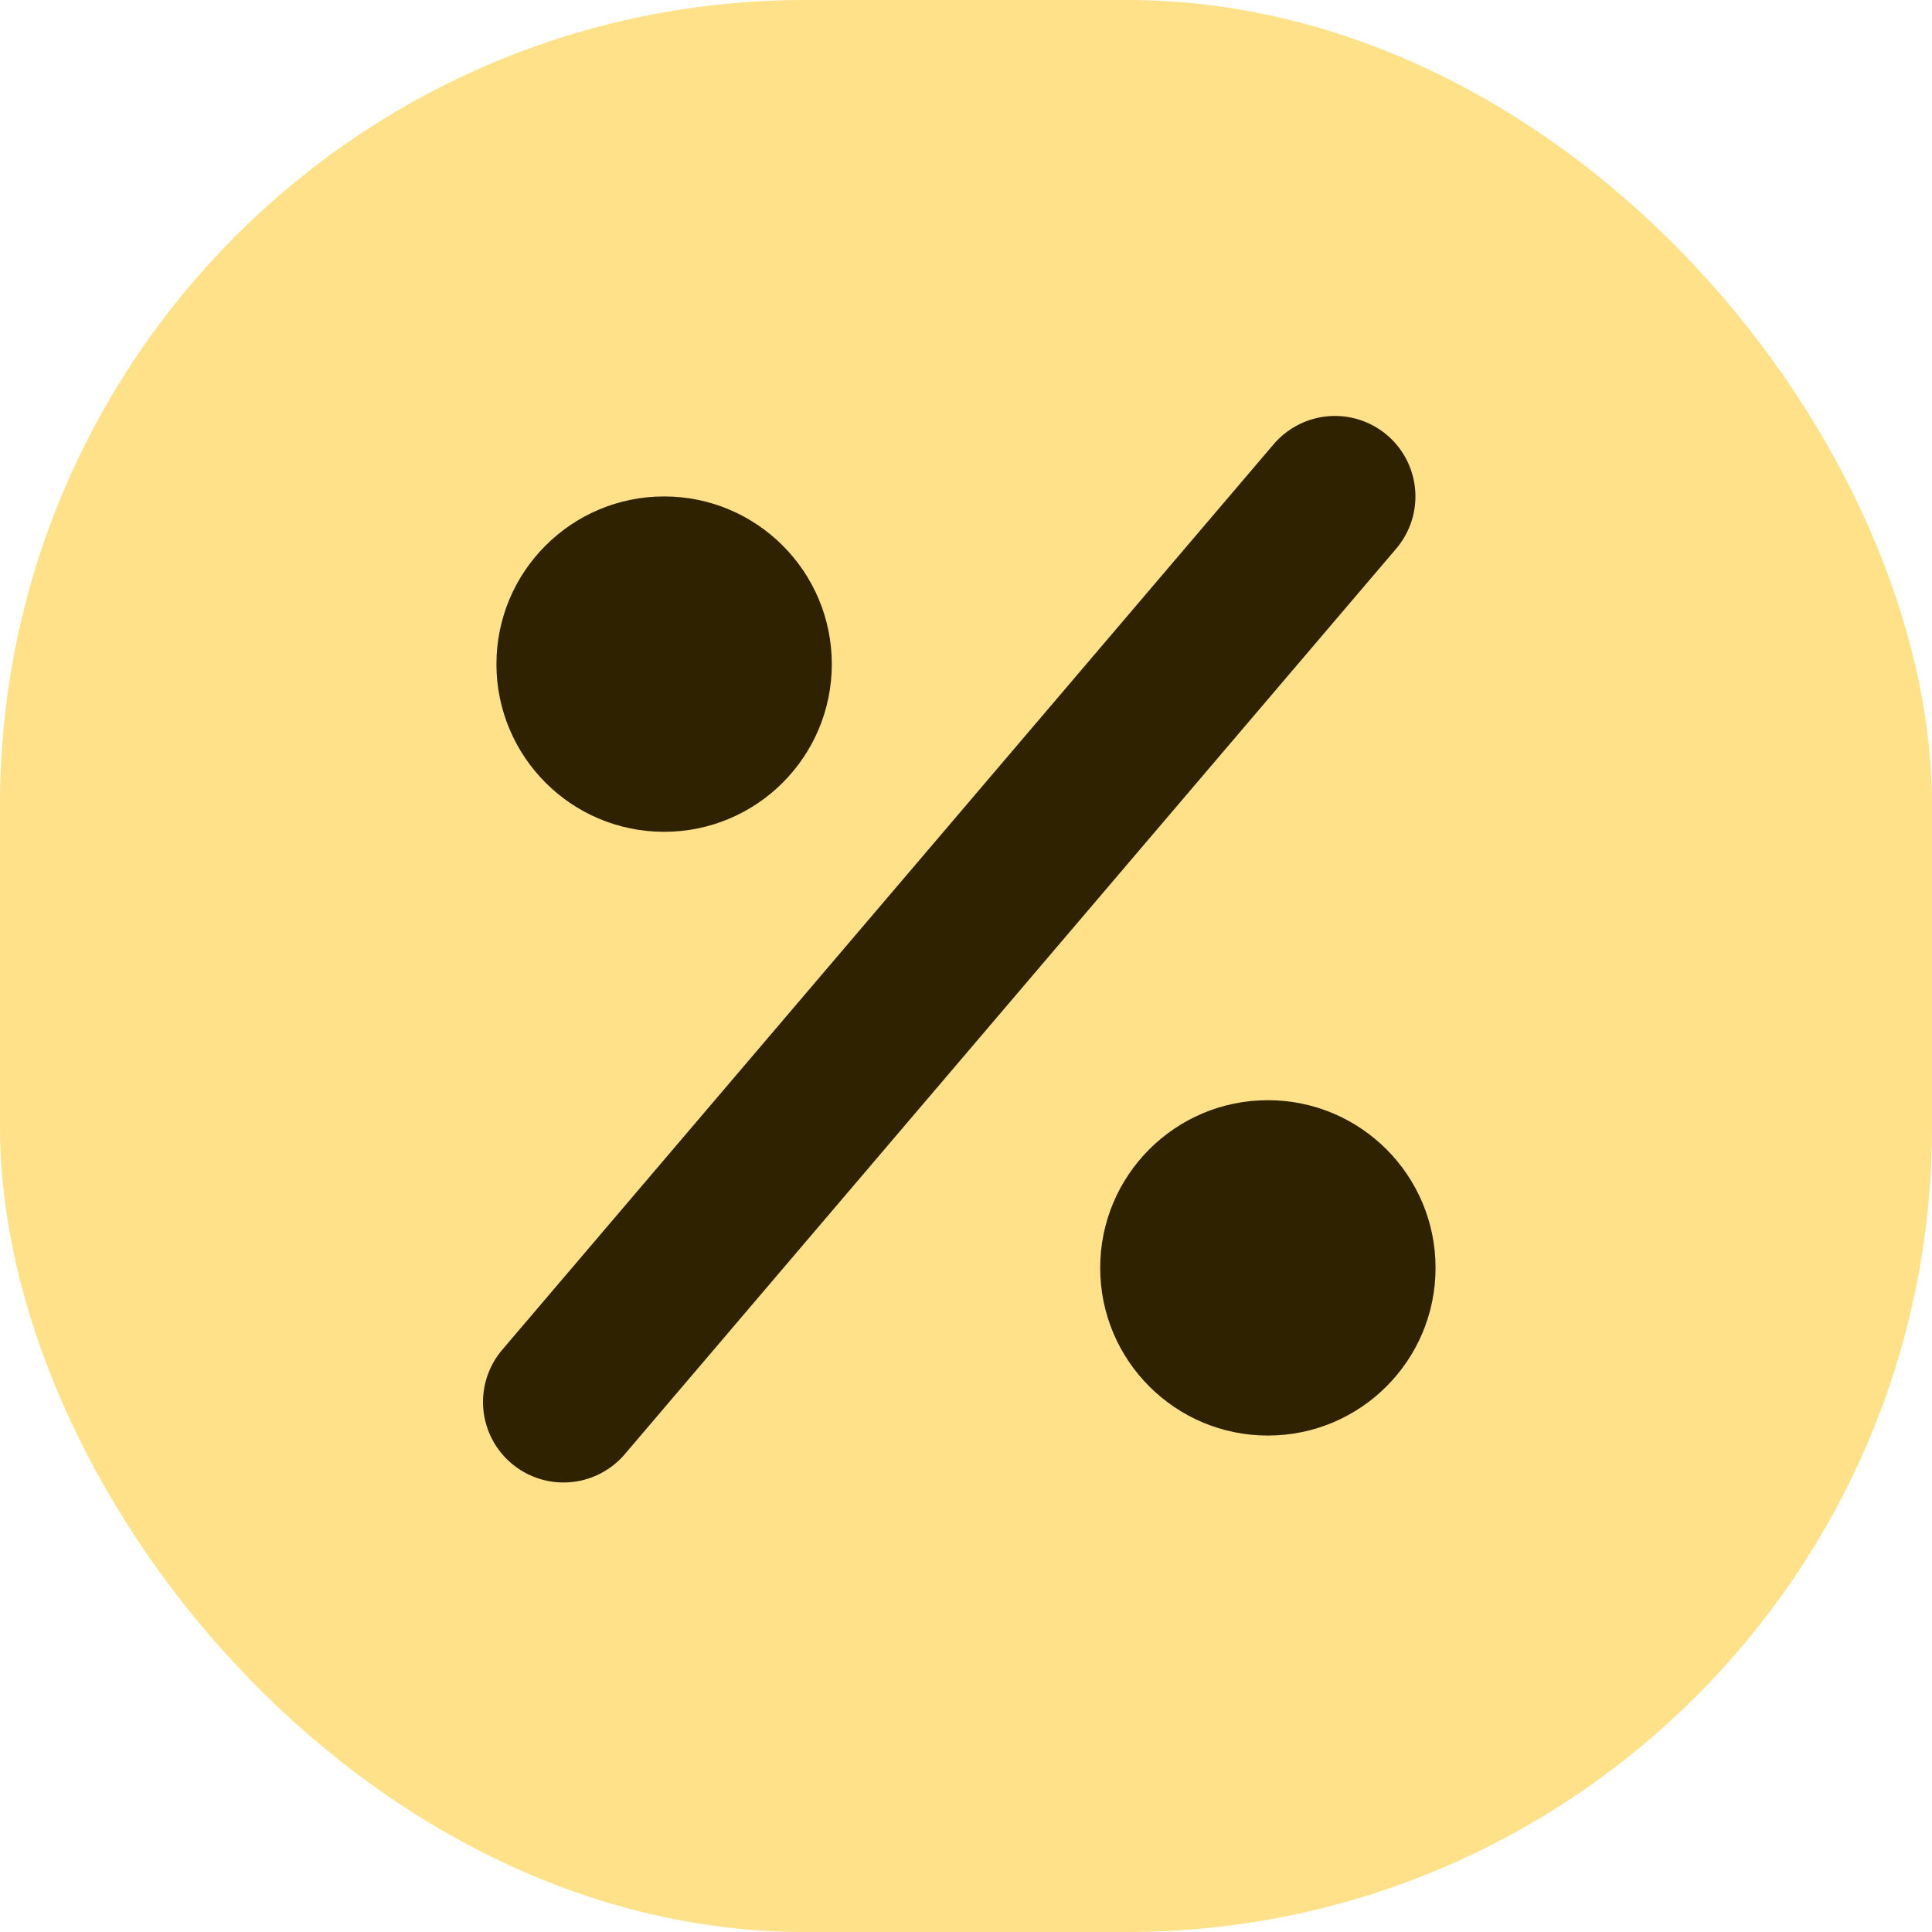
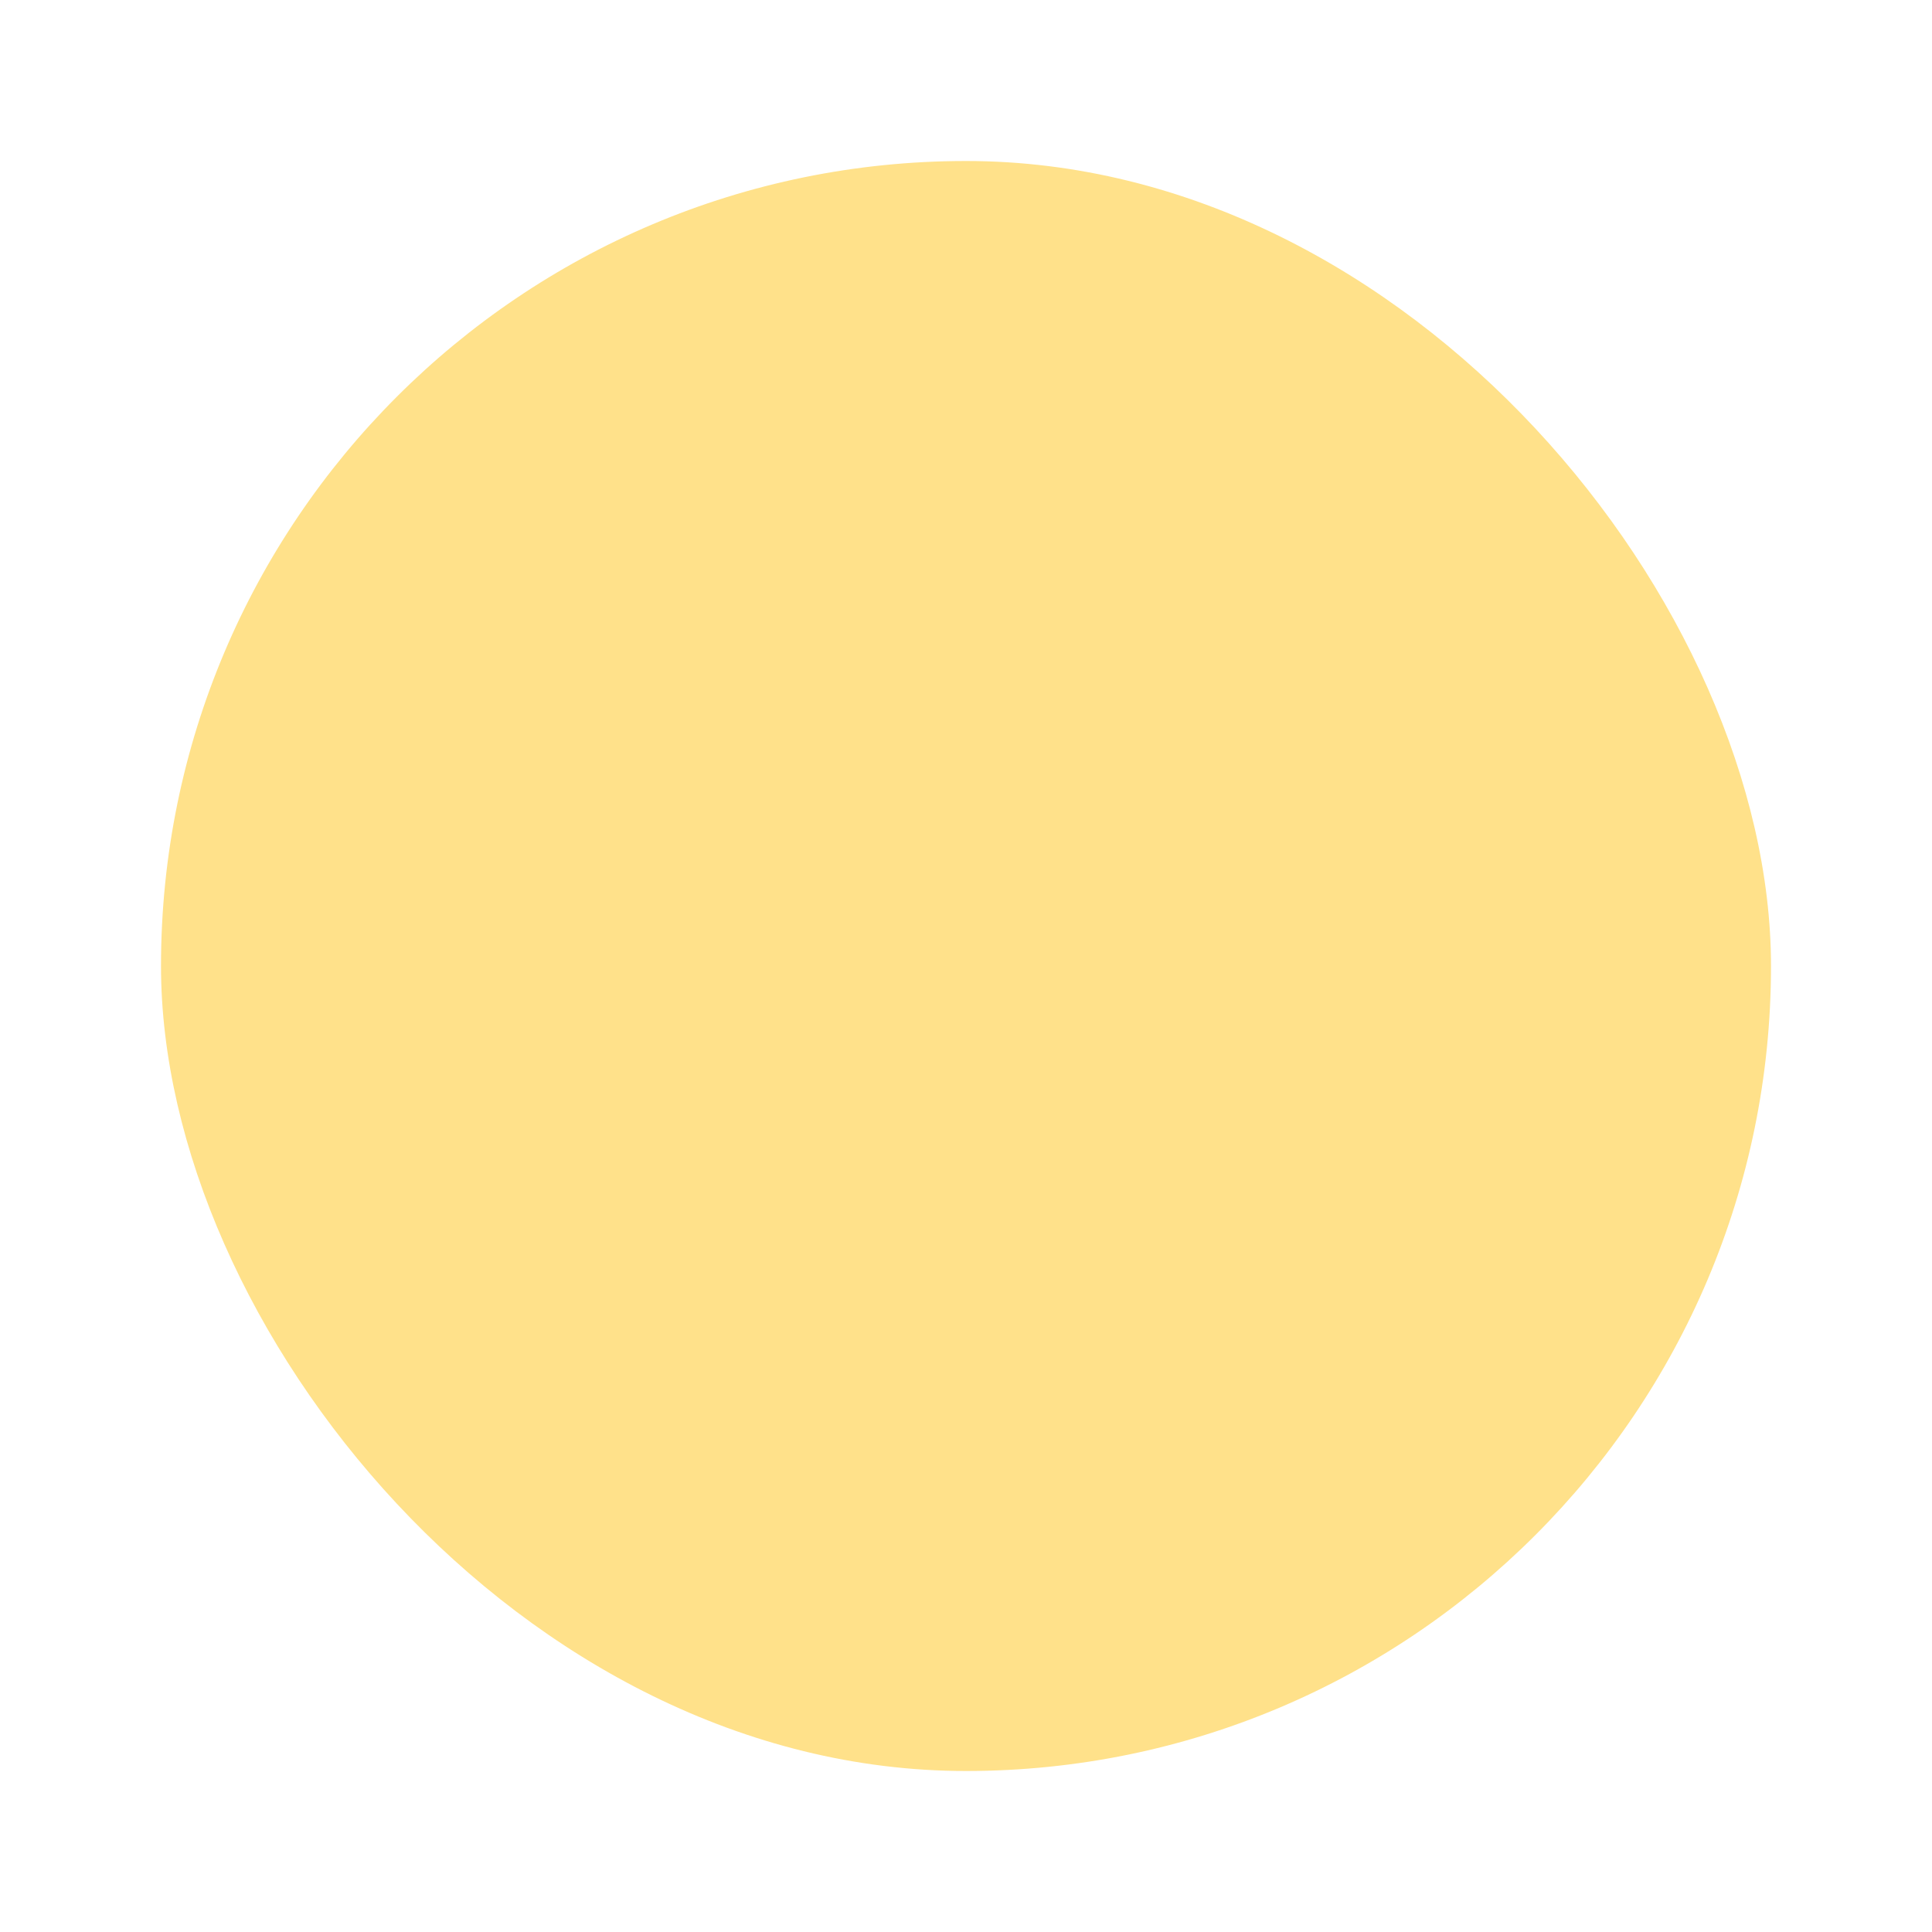
<svg xmlns="http://www.w3.org/2000/svg" width="24" height="24" viewBox="0 0 24 24" fill="none">
-   <rect width="24" height="24" rx="10" fill="#FFE18A" />
  <rect x="2" y="2" width="20" height="20" rx="10" fill="#FFE18A" />
-   <path d="M16.583 6.167L7 17.416" stroke="#2E2200" stroke-width="2" stroke-linecap="round" stroke-linejoin="round" />
-   <circle cx="8.25" cy="8.25" r="2.083" fill="#2E2200" />
-   <circle cx="15.75" cy="15.75" r="2.083" fill="#2E2200" />
</svg>